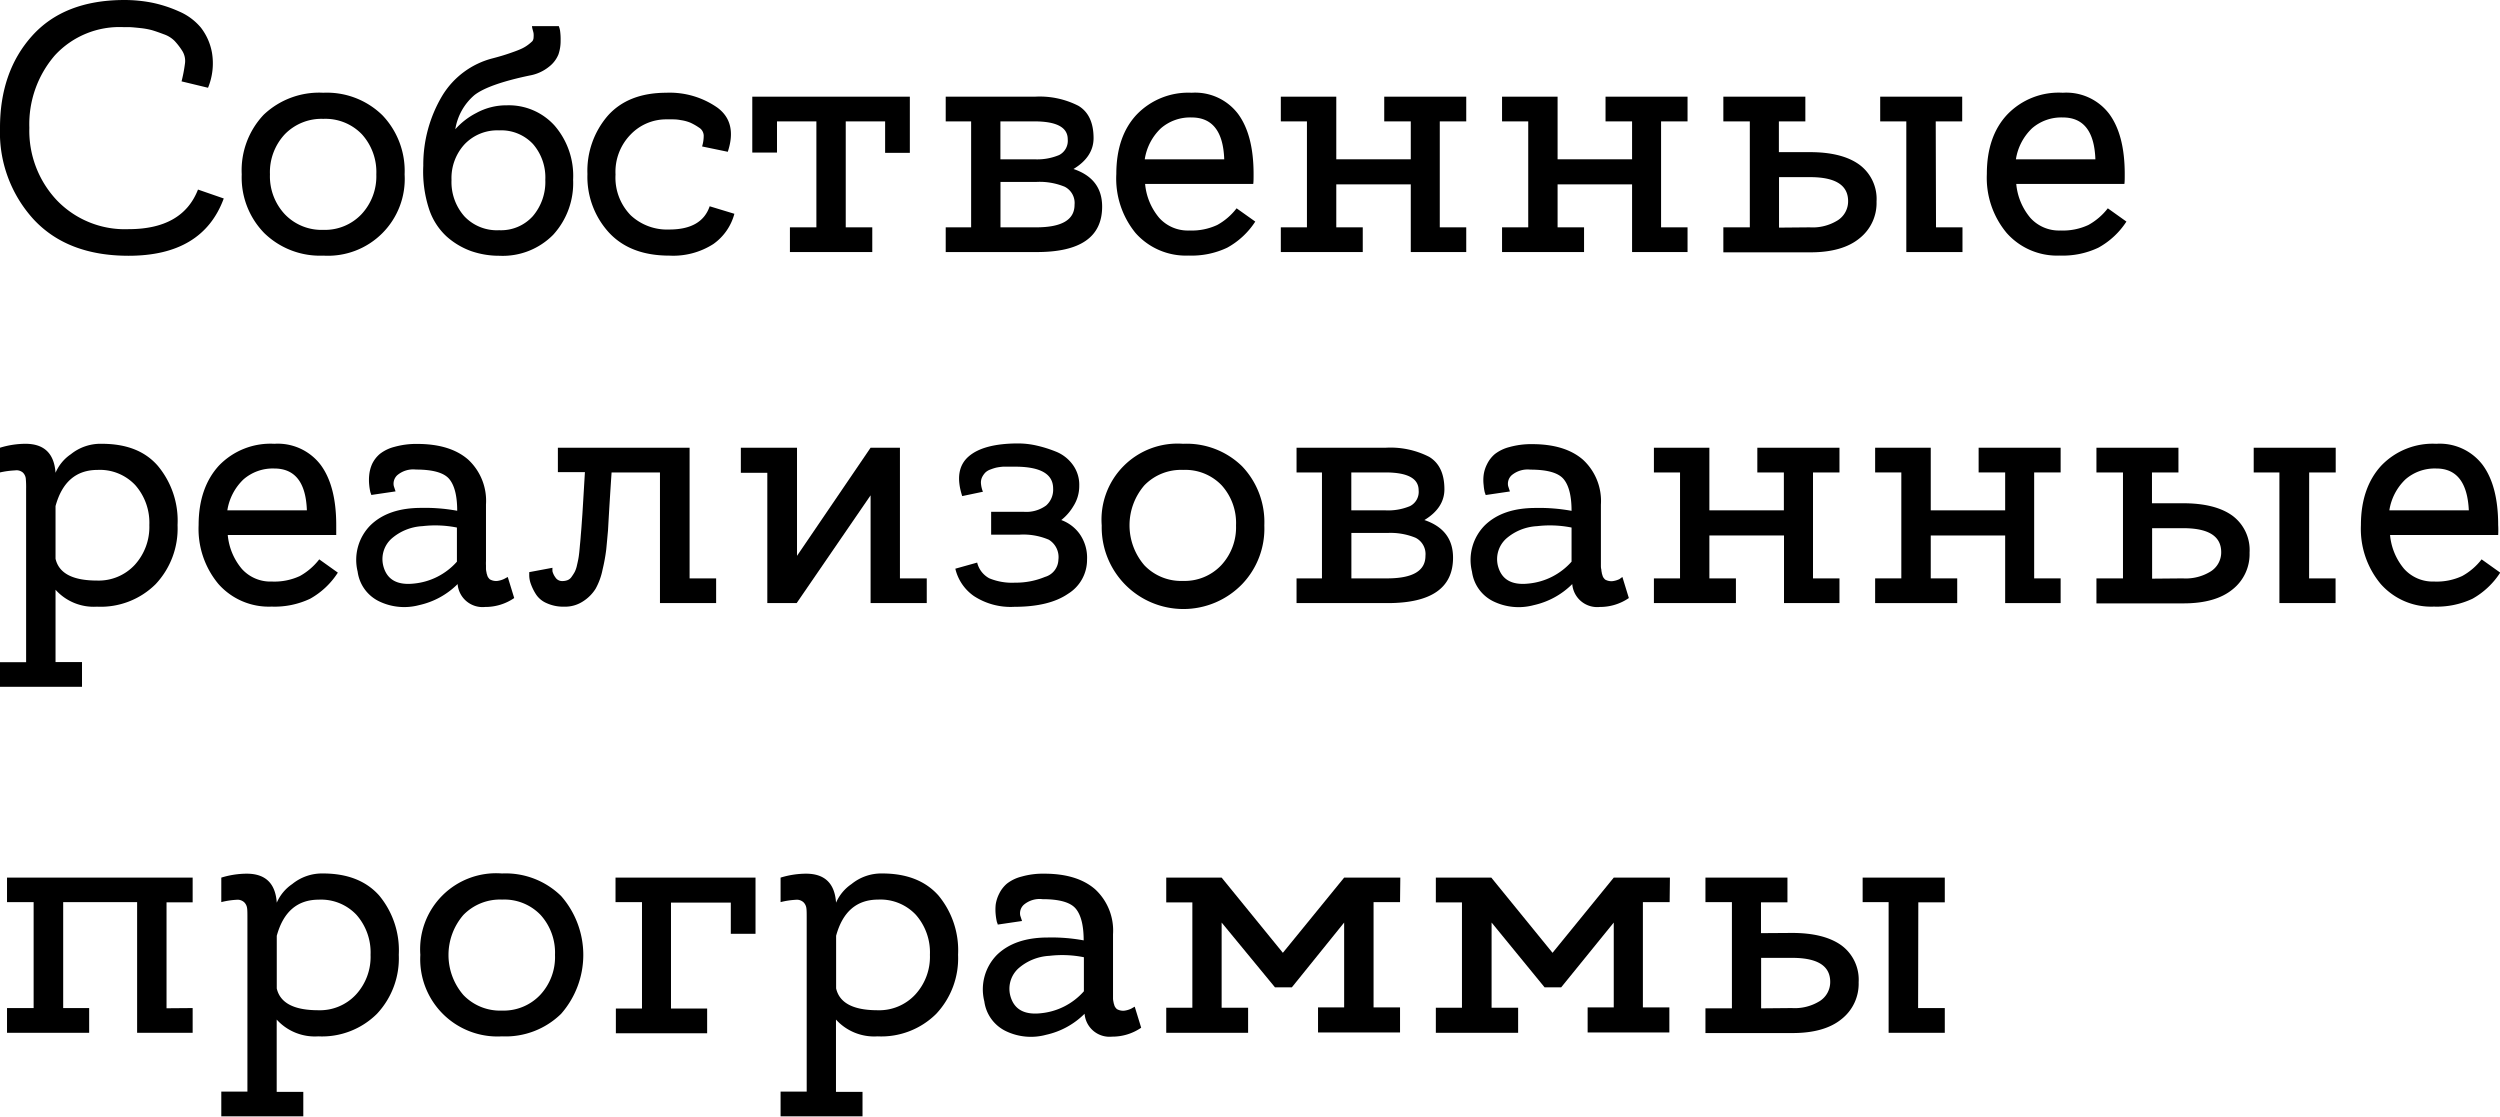
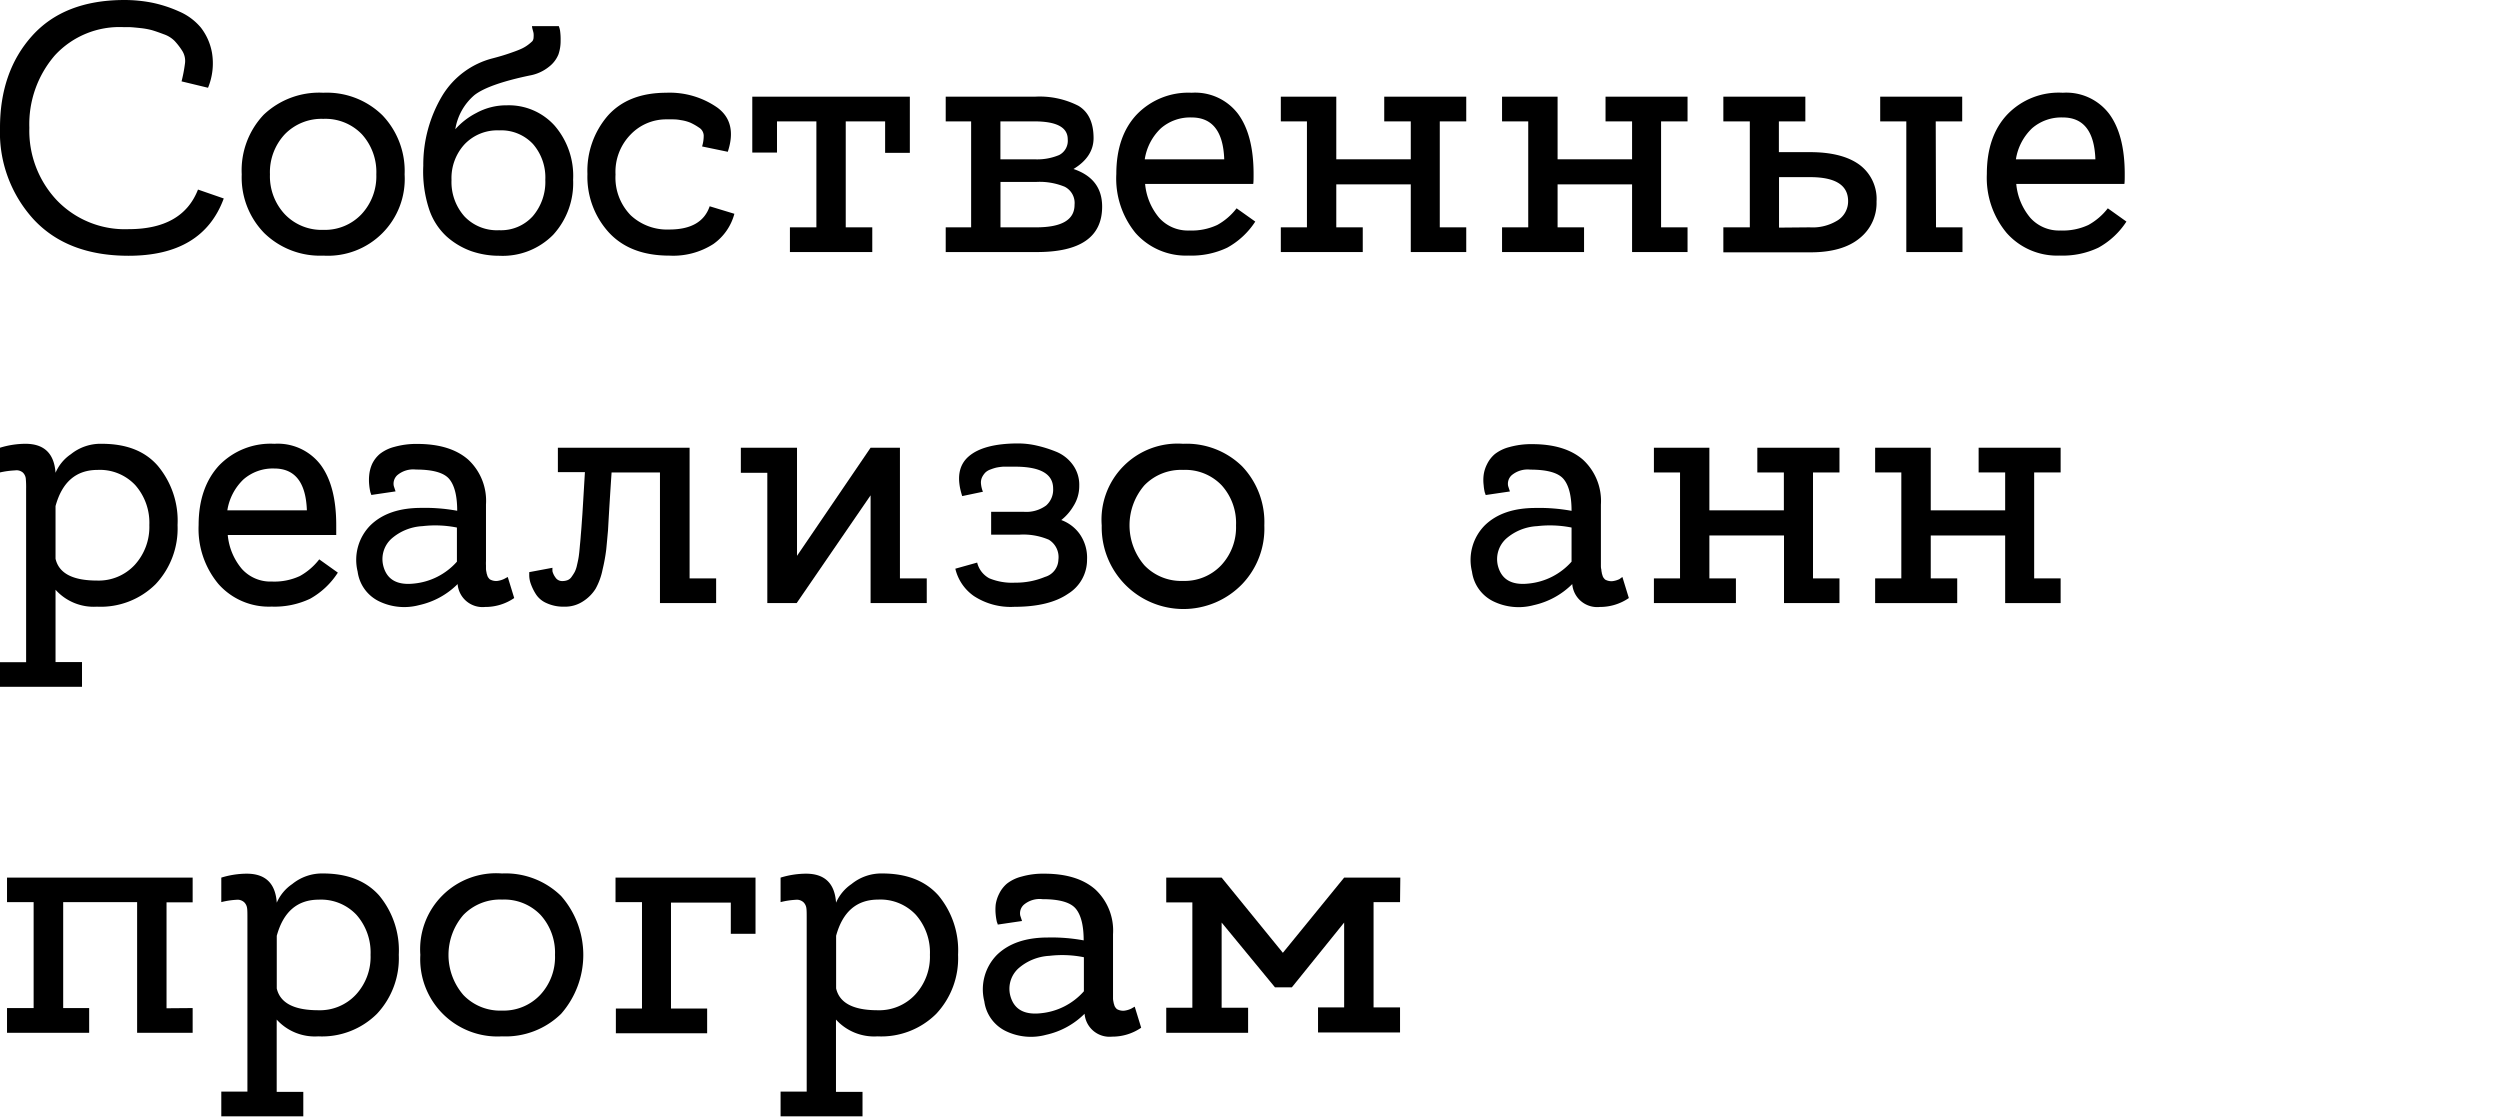
<svg xmlns="http://www.w3.org/2000/svg" id="Слой_1" data-name="Слой 1" viewBox="0 0 356.08 159.04">
  <g style="isolation:isolate">
    <path d="M18.31,32.64Q26,32.64,28.2,27l3.67,1.27q-3,8.16-13.56,8.16-8.67,0-13.49-5.15A18.35,18.35,0,0,1,0,18.21q0-8,4.56-13.09T17.65,0a20.51,20.51,0,0,1,4,.38,18.36,18.36,0,0,1,3.85,1.25,8.3,8.3,0,0,1,3.11,2.3A8.18,8.18,0,0,1,30.19,7.5a9.14,9.14,0,0,1-.56,5l-3.77-.91a21.44,21.44,0,0,0,.48-2.5,2.7,2.7,0,0,0-.41-1.89,9.59,9.59,0,0,0-1.07-1.38,4,4,0,0,0-1.53-.94c-.66-.25-1.23-.45-1.71-.59A10.67,10.67,0,0,0,20,4c-.63-.07-1.1-.11-1.41-.13s-.61,0-.91,0A12.51,12.51,0,0,0,7.8,7.9,15,15,0,0,0,4.18,18.21a14.44,14.44,0,0,0,3.9,10.3A13.43,13.43,0,0,0,18.31,32.64Z" />
    <path d="M46.05,13.21a11.3,11.3,0,0,1,8.42,3.21,11.48,11.48,0,0,1,3.16,8.42A10.94,10.94,0,0,1,46.05,36.41a11.38,11.38,0,0,1-8.41-3.21,11.31,11.31,0,0,1-3.21-8.36,11.51,11.51,0,0,1,3.13-8.5A11.47,11.47,0,0,1,46.05,13.21Zm0,19.53a7.17,7.17,0,0,0,5.43-2.22,7.9,7.9,0,0,0,2.12-5.68,8,8,0,0,0-2.06-5.72,7.2,7.2,0,0,0-5.49-2.19,7.28,7.28,0,0,0-5.48,2.19,7.91,7.91,0,0,0-2.12,5.72,7.9,7.9,0,0,0,2.12,5.68A7.23,7.23,0,0,0,46.05,32.74Z" />
    <path d="M72.22,15A8.77,8.77,0,0,1,79,17.9a10.93,10.93,0,0,1,2.63,7.7,10.9,10.9,0,0,1-2.83,7.83,10.09,10.09,0,0,1-7.68,3,12.17,12.17,0,0,1-4-.66,10.69,10.69,0,0,1-3.51-2.09,9.22,9.22,0,0,1-2.53-4,17.2,17.2,0,0,1-.79-6.07A19.17,19.17,0,0,1,63,13.62a11.83,11.83,0,0,1,7.16-5.31c.89-.23,1.66-.46,2.33-.69s1.2-.42,1.63-.61a5.1,5.1,0,0,0,1.07-.61,6.43,6.43,0,0,0,.64-.54A.94.94,0,0,0,76,5.3a2.57,2.57,0,0,0,0-.51c0-.1-.06-.29-.13-.56a2.71,2.71,0,0,1-.1-.51h3.82a3.36,3.36,0,0,1,.18.64,8.92,8.92,0,0,1,.08,1.45,5.89,5.89,0,0,1-.31,1.94,4.23,4.23,0,0,1-1.35,1.76,6.06,6.06,0,0,1-2.78,1.25c-3.88.82-6.49,1.74-7.83,2.78a8.06,8.06,0,0,0-2.73,4.87,10.25,10.25,0,0,1,3-2.32A8.9,8.9,0,0,1,72.22,15ZM71.09,32.79a6.1,6.1,0,0,0,4.8-2,7.51,7.51,0,0,0,1.78-5.18,7.26,7.26,0,0,0-1.76-5.1,6.19,6.19,0,0,0-4.82-1.94,6.43,6.43,0,0,0-4.94,2,7.11,7.11,0,0,0-1.84,5.07,7.36,7.36,0,0,0,1.84,5.18A6.36,6.36,0,0,0,71.09,32.79Z" />
    <path d="M95.32,32.69q4.64,0,5.76-3.31l3.52,1.07a7.69,7.69,0,0,1-3,4.31,10.59,10.59,0,0,1-6.25,1.65c-3.71,0-6.58-1.09-8.62-3.29a11.75,11.75,0,0,1-3.06-8.33,12,12,0,0,1,2.91-8.32q2.91-3.25,8.31-3.26a11.85,11.85,0,0,1,7.29,2.12q2.86,2.11,1.48,6.29L100,20.86a5.18,5.18,0,0,0,.23-1.58,1.38,1.38,0,0,0-.66-1.1,8.6,8.6,0,0,0-1.2-.69,5.63,5.63,0,0,0-1.4-.38C96.42,17,96,17,95.7,17l-.84,0a7,7,0,0,0-5,2.12,7.6,7.6,0,0,0-2.19,5.74,7.67,7.67,0,0,0,2.17,5.81A7.58,7.58,0,0,0,95.32,32.69Z" />
    <path d="M107.15,13.77h22.44v8h-3.52V17.29h-5.61V32.38h3.78V35.9H112.51V32.38h3.77V17.29h-5.61v4.44h-3.52Z" />
    <path d="M152.9,24.07c2.72.92,4.08,2.7,4.08,5.36q0,6.47-9.28,6.47h-13V32.38h3.62V17.29h-3.62V13.77h12.7a12.13,12.13,0,0,1,6.2,1.3q2.16,1.3,2.16,4.62C155.75,21.45,154.8,22.92,152.9,24.07Zm-5.56-6.78h-4.85v5.4h4.85a8.06,8.06,0,0,0,3.52-.61,2.28,2.28,0,0,0,1.22-2.24Q152.08,17.29,147.34,17.29Zm.25,15.09q5.46,0,5.46-3.21a2.59,2.59,0,0,0-1.4-2.57,9.32,9.32,0,0,0-4-.69h-5.15v6.47Z" />
    <path d="M169.73,13.21a7.67,7.67,0,0,1,6.6,3q2.22,3,2.22,8.57c0,.64,0,1.12-.05,1.42H163.1a8.7,8.7,0,0,0,2,4.82,5.46,5.46,0,0,0,4.28,1.81,8.59,8.59,0,0,0,4-.79,8.85,8.85,0,0,0,2.75-2.37l2.66,1.89a11.15,11.15,0,0,1-4,3.72,11.82,11.82,0,0,1-5.48,1.12,9.58,9.58,0,0,1-7.57-3.21A12.25,12.25,0,0,1,159,24.79q0-5.37,2.9-8.47A10.19,10.19,0,0,1,169.73,13.21Zm0,3.52a6.36,6.36,0,0,0-4.39,1.55,7.68,7.68,0,0,0-2.29,4.41h11.32Q174.16,16.74,169.73,16.73Z" />
    <path d="M208.84,32.38V35.9h-7.9V26.26H190.33v6.12h3.77V35.9H182.43V32.38h3.72V17.29h-3.72V13.77h7.9v8.92h10.61v-5.4h-3.78V13.77h11.68v3.52h-3.77V32.38Z" />
    <path d="M240.36,32.38V35.9h-7.9V26.26H221.85v6.12h3.77V35.9H213.94V32.38h3.73V17.29h-3.73V13.77h7.91v8.92h10.61v-5.4h-3.78V13.77h11.68v3.52h-3.77V32.38Z" />
    <path d="M257.8,21.67q4.54,0,7,1.76a6.07,6.07,0,0,1,2.48,5.28,6.4,6.4,0,0,1-2.42,5.23q-2.43,2-7,2H245.46V32.38h3.77V17.29h-3.77V13.77h11.68v3.52h-3.77v4.38Zm-.05,10.71a6.75,6.75,0,0,0,4-1,3.2,3.2,0,0,0,1.48-2.73q0-3.42-5.41-3.42h-4.43v7.19Zm18,0h3.77V35.9h-8V17.29h-3.72V13.77h11.68v3.52h-3.77Z" />
    <path d="M293.81,13.21a7.67,7.67,0,0,1,6.6,3q2.22,3,2.22,8.57c0,.64,0,1.12-.05,1.42h-15.4a8.7,8.7,0,0,0,2,4.82,5.47,5.47,0,0,0,4.28,1.81,8.59,8.59,0,0,0,4-.79,9,9,0,0,0,2.76-2.37l2.65,1.89a11.15,11.15,0,0,1-4,3.72,11.82,11.82,0,0,1-5.48,1.12,9.59,9.59,0,0,1-7.57-3.21,12.25,12.25,0,0,1-2.83-8.41q0-5.37,2.91-8.47A10.15,10.15,0,0,1,293.81,13.21Zm0,3.52a6.36,6.36,0,0,0-4.39,1.55,7.74,7.74,0,0,0-2.29,4.41h11.32C298.31,18.72,296.77,16.73,293.81,16.73Z" />
  </g>
  <g style="isolation:isolate">
    <g style="isolation:isolate">
      <path d="M14.48,63.21c3.47,0,6.14,1,8,3.14a12.19,12.19,0,0,1,2.81,8.44,11.57,11.57,0,0,1-3.12,8.41,11.1,11.1,0,0,1-8.36,3.21A7.31,7.31,0,0,1,7.91,84v10.3h3.77v3.52H0V94.32H3.72V69.64a13.41,13.41,0,0,0-.05-1.51,1.43,1.43,0,0,0-.41-.82A1.39,1.39,0,0,0,2.14,67,12.22,12.22,0,0,0,0,67.29V63.77a12.45,12.45,0,0,1,3.62-.56q4,0,4.29,4.13a6.07,6.07,0,0,1,2.19-2.65A6.73,6.73,0,0,1,14.48,63.21Zm-.66,19.48a7,7,0,0,0,5.36-2.22,8,8,0,0,0,2.09-5.68,8.1,8.1,0,0,0-2-5.69,6.91,6.91,0,0,0-5.36-2.17q-4.59,0-6,5.15v7.5Q8.62,82.69,13.82,82.69Z" />
      <path d="M39.07,63.21a7.67,7.67,0,0,1,6.6,3q2.22,3,2.22,8.57c0,.64,0,1.12,0,1.42H32.44a8.7,8.7,0,0,0,2,4.82,5.46,5.46,0,0,0,4.28,1.81,8.59,8.59,0,0,0,4-.79,9,9,0,0,0,2.75-2.37l2.65,1.89a11.13,11.13,0,0,1-3.95,3.72,11.82,11.82,0,0,1-5.48,1.12,9.58,9.58,0,0,1-7.57-3.21,12.25,12.25,0,0,1-2.83-8.41c0-3.57,1-6.4,2.9-8.47A10.19,10.19,0,0,1,39.07,63.21Zm0,3.52a6.36,6.36,0,0,0-4.39,1.55,7.75,7.75,0,0,0-2.3,4.41H43.71Q43.5,66.74,39.07,66.73Z" />
      <path d="M72.32,82.18l.92,3a7.24,7.24,0,0,1-4.14,1.27,3.56,3.56,0,0,1-3.92-3.26,11.14,11.14,0,0,1-5.49,3A8.23,8.23,0,0,1,54,85.65a5.5,5.5,0,0,1-3.06-4.23,7,7,0,0,1,1.83-6.61q2.55-2.48,7.25-2.47a25.16,25.16,0,0,1,5.1.41c0-2.11-.38-3.62-1.13-4.52s-2.33-1.35-4.74-1.35a3.52,3.52,0,0,0-2.65.79,1.64,1.64,0,0,0-.51,1.56l.25.76-3.46.51c0-.1-.08-.24-.13-.41a7.81,7.81,0,0,1-.16-1,7,7,0,0,1,0-1.45A5.08,5.08,0,0,1,53,66.09a4.29,4.29,0,0,1,1.12-1.45,5.65,5.65,0,0,1,2.09-1,11.45,11.45,0,0,1,3.22-.41c3.12,0,5.54.74,7.24,2.22a8,8,0,0,1,2.55,6.4v8.08a5.17,5.17,0,0,0,0,.61c0,.16,0,.33,0,.54a3.39,3.39,0,0,0,.08.48c0,.12.07.25.1.39a1,1,0,0,0,.16.33,2.2,2.2,0,0,0,.2.23,1.78,1.78,0,0,0,1.1.23,3.24,3.24,0,0,0,.94-.28ZM54.57,80.5c.47,2,1.93,2.88,4.36,2.62A9.38,9.38,0,0,0,65.08,80V75.14a15.7,15.7,0,0,0-4.9-.2,7.28,7.28,0,0,0-4.39,1.76A3.92,3.92,0,0,0,54.57,80.5Z" />
      <path d="M98.22,82.38H102V85.9H94V67.29H87.11q-.31,4.59-.51,8.26c-.11,1.19-.19,2.12-.26,2.78a25.79,25.79,0,0,1-.51,2.78,9.43,9.43,0,0,1-1,2.75,5.7,5.7,0,0,1-1.74,1.76,4.65,4.65,0,0,1-2.73.79,5.72,5.72,0,0,1-2.52-.51,3.4,3.4,0,0,1-1.5-1.25,7.24,7.24,0,0,1-.72-1.45A3.72,3.72,0,0,1,75.38,82l0-.51,3.31-.62a3.62,3.62,0,0,0,0,.51,2.52,2.52,0,0,0,.41.85,1.12,1.12,0,0,0,1,.53,2,2,0,0,0,.74-.13,1.24,1.24,0,0,0,.58-.48,7.1,7.1,0,0,0,.44-.69,4,4,0,0,0,.33-1c.1-.42.18-.8.23-1.12s.1-.77.15-1.35.1-1,.13-1.43.08-.92.13-1.63.09-1.28.12-1.68q.06-.93.36-6H79.46V63.77H98.22Z" />
      <path d="M132,82.38V85.9h-8V70.55L113.47,85.9h-4.18V67.34h-3.77V63.77h8v15.4L124,63.77h4.18V82.38Z" />
      <path d="M151.16,74.07A5.57,5.57,0,0,1,153.74,76a5.86,5.86,0,0,1,1.09,3.7,5.67,5.67,0,0,1-2.7,4.87q-2.7,1.86-7.65,1.86a9.57,9.57,0,0,1-5.76-1.53A6.58,6.58,0,0,1,136.07,81l3.11-.87a3.47,3.47,0,0,0,1.73,2.24,8.48,8.48,0,0,0,3.67.62,10.79,10.79,0,0,0,4.26-.82,2.63,2.63,0,0,0,1.91-2.45,2.9,2.9,0,0,0-1.37-2.85,9.24,9.24,0,0,0-4.13-.72h-4.08V72.9h4.69A4.78,4.78,0,0,0,149,72,3,3,0,0,0,150,69.58q0-3.15-5.56-3.11h-.74l-.84,0a8.18,8.18,0,0,0-.94.13,6.19,6.19,0,0,0-.82.26,2.06,2.06,0,0,0-.74.43,2.7,2.7,0,0,0-.46.64,1.77,1.77,0,0,0-.18.92,4,4,0,0,0,.28,1.19l-2.95.62c-.82-2.52-.51-4.4.91-5.64s3.79-1.86,7.09-1.86a11.89,11.89,0,0,1,2.5.28,17.86,17.86,0,0,1,2.81.87,5.48,5.48,0,0,1,2.42,1.86,4.82,4.82,0,0,1,.94,3,5.31,5.31,0,0,1-.84,2.93A7.14,7.14,0,0,1,151.16,74.07Z" />
      <path d="M168.5,63.21a11.3,11.3,0,0,1,8.42,3.21,11.52,11.52,0,0,1,3.16,8.42,11.44,11.44,0,0,1-3.16,8.36,11.64,11.64,0,0,1-20-8.36A10.83,10.83,0,0,1,168.5,63.21Zm0,19.53a7.17,7.17,0,0,0,5.43-2.22,7.9,7.9,0,0,0,2.12-5.68A8,8,0,0,0,174,69.12a7.16,7.16,0,0,0-5.48-2.19A7.28,7.28,0,0,0,163,69.12a8.72,8.72,0,0,0,0,11.4A7.23,7.23,0,0,0,168.5,82.74Z" />
-       <path d="M202.88,74.07c2.72.92,4.08,2.7,4.08,5.36q0,6.46-9.29,6.47h-13V82.38h3.62V67.29h-3.62V63.77h12.7a12.09,12.09,0,0,1,6.19,1.3q2.17,1.31,2.17,4.62C205.73,71.45,204.78,72.92,202.88,74.07Zm-5.56-6.78h-4.85v5.4h4.85a8.06,8.06,0,0,0,3.52-.61,2.27,2.27,0,0,0,1.22-2.24Q202.06,67.29,197.32,67.29Zm.25,15.09q5.46,0,5.46-3.21a2.6,2.6,0,0,0-1.4-2.57,9.32,9.32,0,0,0-4-.69h-5.15v6.47Z" />
      <path d="M231.08,82.18l.92,3a7.24,7.24,0,0,1-4.13,1.27,3.56,3.56,0,0,1-3.93-3.26,11.16,11.16,0,0,1-5.48,3,8.25,8.25,0,0,1-5.74-.53,5.5,5.5,0,0,1-3.06-4.23,7,7,0,0,1,1.83-6.61q2.55-2.48,7.25-2.47a25.16,25.16,0,0,1,5.1.41c0-2.11-.38-3.62-1.13-4.52s-2.32-1.35-4.74-1.35a3.54,3.54,0,0,0-2.65.79,1.64,1.64,0,0,0-.51,1.56l.25.76-3.46.51c0-.1-.08-.24-.13-.41a6.74,6.74,0,0,1-.15-1,5.86,5.86,0,0,1,0-1.45,4.77,4.77,0,0,1,.48-1.53,4.42,4.42,0,0,1,1.12-1.45,5.73,5.73,0,0,1,2.09-1,11.45,11.45,0,0,1,3.22-.41c3.12,0,5.54.74,7.24,2.22a8,8,0,0,1,2.55,6.4v8.08c0,.26,0,.46,0,.61s0,.33.06.54a2.47,2.47,0,0,0,.07.48c0,.12.07.25.1.39a1,1,0,0,0,.16.33,2.2,2.2,0,0,0,.2.23,1.78,1.78,0,0,0,1.1.23,3.24,3.24,0,0,0,.94-.28ZM213.33,80.5c.48,2,1.93,2.88,4.36,2.62A9.38,9.38,0,0,0,223.84,80V75.14a15.68,15.68,0,0,0-4.9-.2,7.28,7.28,0,0,0-4.39,1.76A3.94,3.94,0,0,0,213.33,80.5Z" />
      <path d="M262,82.38V85.9h-7.9V76.27H243.47v6.11h3.78V85.9H235.57V82.38h3.72V67.29h-3.72V63.77h7.9v8.92h10.61v-5.4H250.3V63.77H262v3.52h-3.77V82.38Z" />
      <path d="M293.5,82.38V85.9h-7.9V76.27H275v6.11h3.77V85.9H267.08V82.38h3.73V67.29h-3.73V63.77H275v8.92H285.6v-5.4h-3.78V63.77H293.5v3.52h-3.77V82.38Z" />
-       <path d="M310.94,71.68q4.55,0,7,1.75a6.09,6.09,0,0,1,2.47,5.28A6.4,6.4,0,0,1,318,83.94q-2.43,2-7,2H298.6V82.38h3.78V67.29H298.6V63.77h11.68v3.52h-3.77v4.39Zm-.05,10.7a6.75,6.75,0,0,0,4-1,3.2,3.2,0,0,0,1.48-2.73q0-3.42-5.41-3.42h-4.43v7.19Zm18,0h3.77V85.9h-8V67.29H321V63.77h11.68v3.52H328.9Z" />
-       <path d="M347,63.21a7.67,7.67,0,0,1,6.6,3q2.22,3,2.22,8.57a12.55,12.55,0,0,1,0,1.42h-15.4a8.7,8.7,0,0,0,2,4.82,5.49,5.49,0,0,0,4.28,1.81,8.56,8.56,0,0,0,4-.79,8.88,8.88,0,0,0,2.76-2.37l2.65,1.89a11.21,11.21,0,0,1-3.95,3.72,11.89,11.89,0,0,1-5.49,1.12,9.59,9.59,0,0,1-7.57-3.21,12.25,12.25,0,0,1-2.83-8.41c0-3.57,1-6.4,2.91-8.47A10.15,10.15,0,0,1,347,63.21Zm0,3.52a6.36,6.36,0,0,0-4.39,1.55,7.74,7.74,0,0,0-2.29,4.41h11.32C351.45,68.72,349.91,66.73,347,66.73Z" />
    </g>
    <g style="isolation:isolate">
      <path d="M27.44,143.58v3.52H19.53V128.49H9v15.09H12.7v3.52H1v-3.52H4.79V128.49H1V125H27.44v3.52H23.72v15.09Z" />
      <path d="M46,124.41q5.2,0,8,3.13a12.23,12.23,0,0,1,2.8,8.45,11.56,11.56,0,0,1-3.11,8.41,11.1,11.1,0,0,1-8.36,3.21,7.33,7.33,0,0,1-5.92-2.39v10.3H43.2V159H31.52v-3.52h3.72V130.83c0-.71,0-1.21-.05-1.5a1.43,1.43,0,0,0-.41-.82,1.4,1.4,0,0,0-1.12-.35,11.32,11.32,0,0,0-2.14.33V125a12.45,12.45,0,0,1,3.62-.56q4,0,4.28,4.13a6.18,6.18,0,0,1,2.2-2.65A6.73,6.73,0,0,1,46,124.41Zm-.66,19.48a7,7,0,0,0,5.35-2.22A7.92,7.92,0,0,0,52.78,136a8.1,8.1,0,0,0-2-5.69,6.92,6.92,0,0,0-5.36-2.17q-4.59,0-6,5.15v7.5Q40.14,143.89,45.34,143.89Z" />
      <path d="M71.5,124.41a11.3,11.3,0,0,1,8.42,3.21,12.72,12.72,0,0,1,0,16.78,11.3,11.3,0,0,1-8.42,3.21A11,11,0,0,1,59.87,136,10.82,10.82,0,0,1,71.5,124.41Zm0,19.53a7.17,7.17,0,0,0,5.43-2.22A7.9,7.9,0,0,0,79.05,136,8,8,0,0,0,77,130.32a7.16,7.16,0,0,0-5.48-2.19A7.28,7.28,0,0,0,66,130.32a8.72,8.72,0,0,0,0,11.4A7.23,7.23,0,0,0,71.5,143.94Z" />
      <path d="M87.67,125h19.94v8h-3.52v-4.44H95.57v15.09h5.15v3.52h-13v-3.52h3.72V128.49H87.67Z" />
      <path d="M125.66,124.41q5.21,0,8,3.13a12.23,12.23,0,0,1,2.8,8.45,11.56,11.56,0,0,1-3.11,8.41,11.1,11.1,0,0,1-8.36,3.21,7.34,7.34,0,0,1-5.92-2.39v10.3h3.78V159H111.18v-3.52h3.72V130.83c0-.71,0-1.21-.05-1.5a1.43,1.43,0,0,0-.41-.82,1.4,1.4,0,0,0-1.12-.35,11.32,11.32,0,0,0-2.14.33V125a12.45,12.45,0,0,1,3.62-.56q4,0,4.28,4.13a6.18,6.18,0,0,1,2.2-2.65A6.73,6.73,0,0,1,125.66,124.41ZM125,143.89a7,7,0,0,0,5.35-2.22,7.93,7.93,0,0,0,2.1-5.68,8.1,8.1,0,0,0-2-5.69,6.91,6.91,0,0,0-5.36-2.17q-4.59,0-6,5.15v7.5Q119.8,143.89,125,143.89Z" />
      <path d="M161.62,143.38l.92,3a7.24,7.24,0,0,1-4.14,1.27,3.56,3.56,0,0,1-3.92-3.26,11.14,11.14,0,0,1-5.49,3,8.23,8.23,0,0,1-5.73-.53,5.5,5.5,0,0,1-3.06-4.23A7,7,0,0,1,142,136q2.55-2.47,7.25-2.47a25.16,25.16,0,0,1,5.1.41c0-2.11-.38-3.62-1.13-4.52s-2.33-1.35-4.74-1.35a3.48,3.48,0,0,0-2.65.79,1.64,1.64,0,0,0-.51,1.56l.25.76-3.46.51c0-.1-.08-.24-.13-.41a7.81,7.81,0,0,1-.16-1,7,7,0,0,1,0-1.45,5.08,5.08,0,0,1,.49-1.53,4.42,4.42,0,0,1,1.12-1.45,5.65,5.65,0,0,1,2.09-1,11.1,11.1,0,0,1,3.22-.41c3.12,0,5.54.74,7.24,2.22a8,8,0,0,1,2.55,6.4v8.08c0,.26,0,.46,0,.61s0,.33,0,.54a3.39,3.39,0,0,0,.08.48c0,.12.07.25.1.39a1,1,0,0,0,.16.33,2.2,2.2,0,0,0,.2.23,1.78,1.78,0,0,0,1.1.23,3.24,3.24,0,0,0,.94-.28Zm-17.75-1.68c.48,2,1.93,2.88,4.36,2.62a9.38,9.38,0,0,0,6.15-3.13v-4.85a15.7,15.7,0,0,0-4.9-.2,7.28,7.28,0,0,0-4.39,1.76A3.92,3.92,0,0,0,143.87,141.7Z" />
      <path d="M199.41,128.49h-3.77v15h3.77v3.57H187.73v-3.57h3.72V131.4L184,140.63h-2.4L174,131.4v12.13h3.77v3.57H166.11v-3.57h3.72v-15h-3.72V125H174l8.72,10.71L191.45,125h8Z" />
-       <path d="M237.81,128.49H234v15h3.77v3.57H226.13v-3.57h3.72V131.4l-7.49,9.23H220l-7.55-9.23v12.13h3.78v3.57H204.51v-3.57h3.72v-15h-3.72V125h7.9l8.72,10.71L229.85,125h8Z" />
-       <path d="M255.25,132.88q4.54,0,7,1.75a6.07,6.07,0,0,1,2.48,5.28,6.4,6.4,0,0,1-2.42,5.23q-2.43,2-7,2H242.91v-3.52h3.77V128.49h-3.77V125h11.68v3.52h-3.77v4.39Zm-.05,10.7a6.75,6.75,0,0,0,4-1,3.2,3.2,0,0,0,1.48-2.73q0-3.42-5.41-3.42h-4.43v7.19Zm18,0H277v3.52h-8V128.49H265.3V125H277v3.52h-3.77Z" />
    </g>
  </g>
</svg>